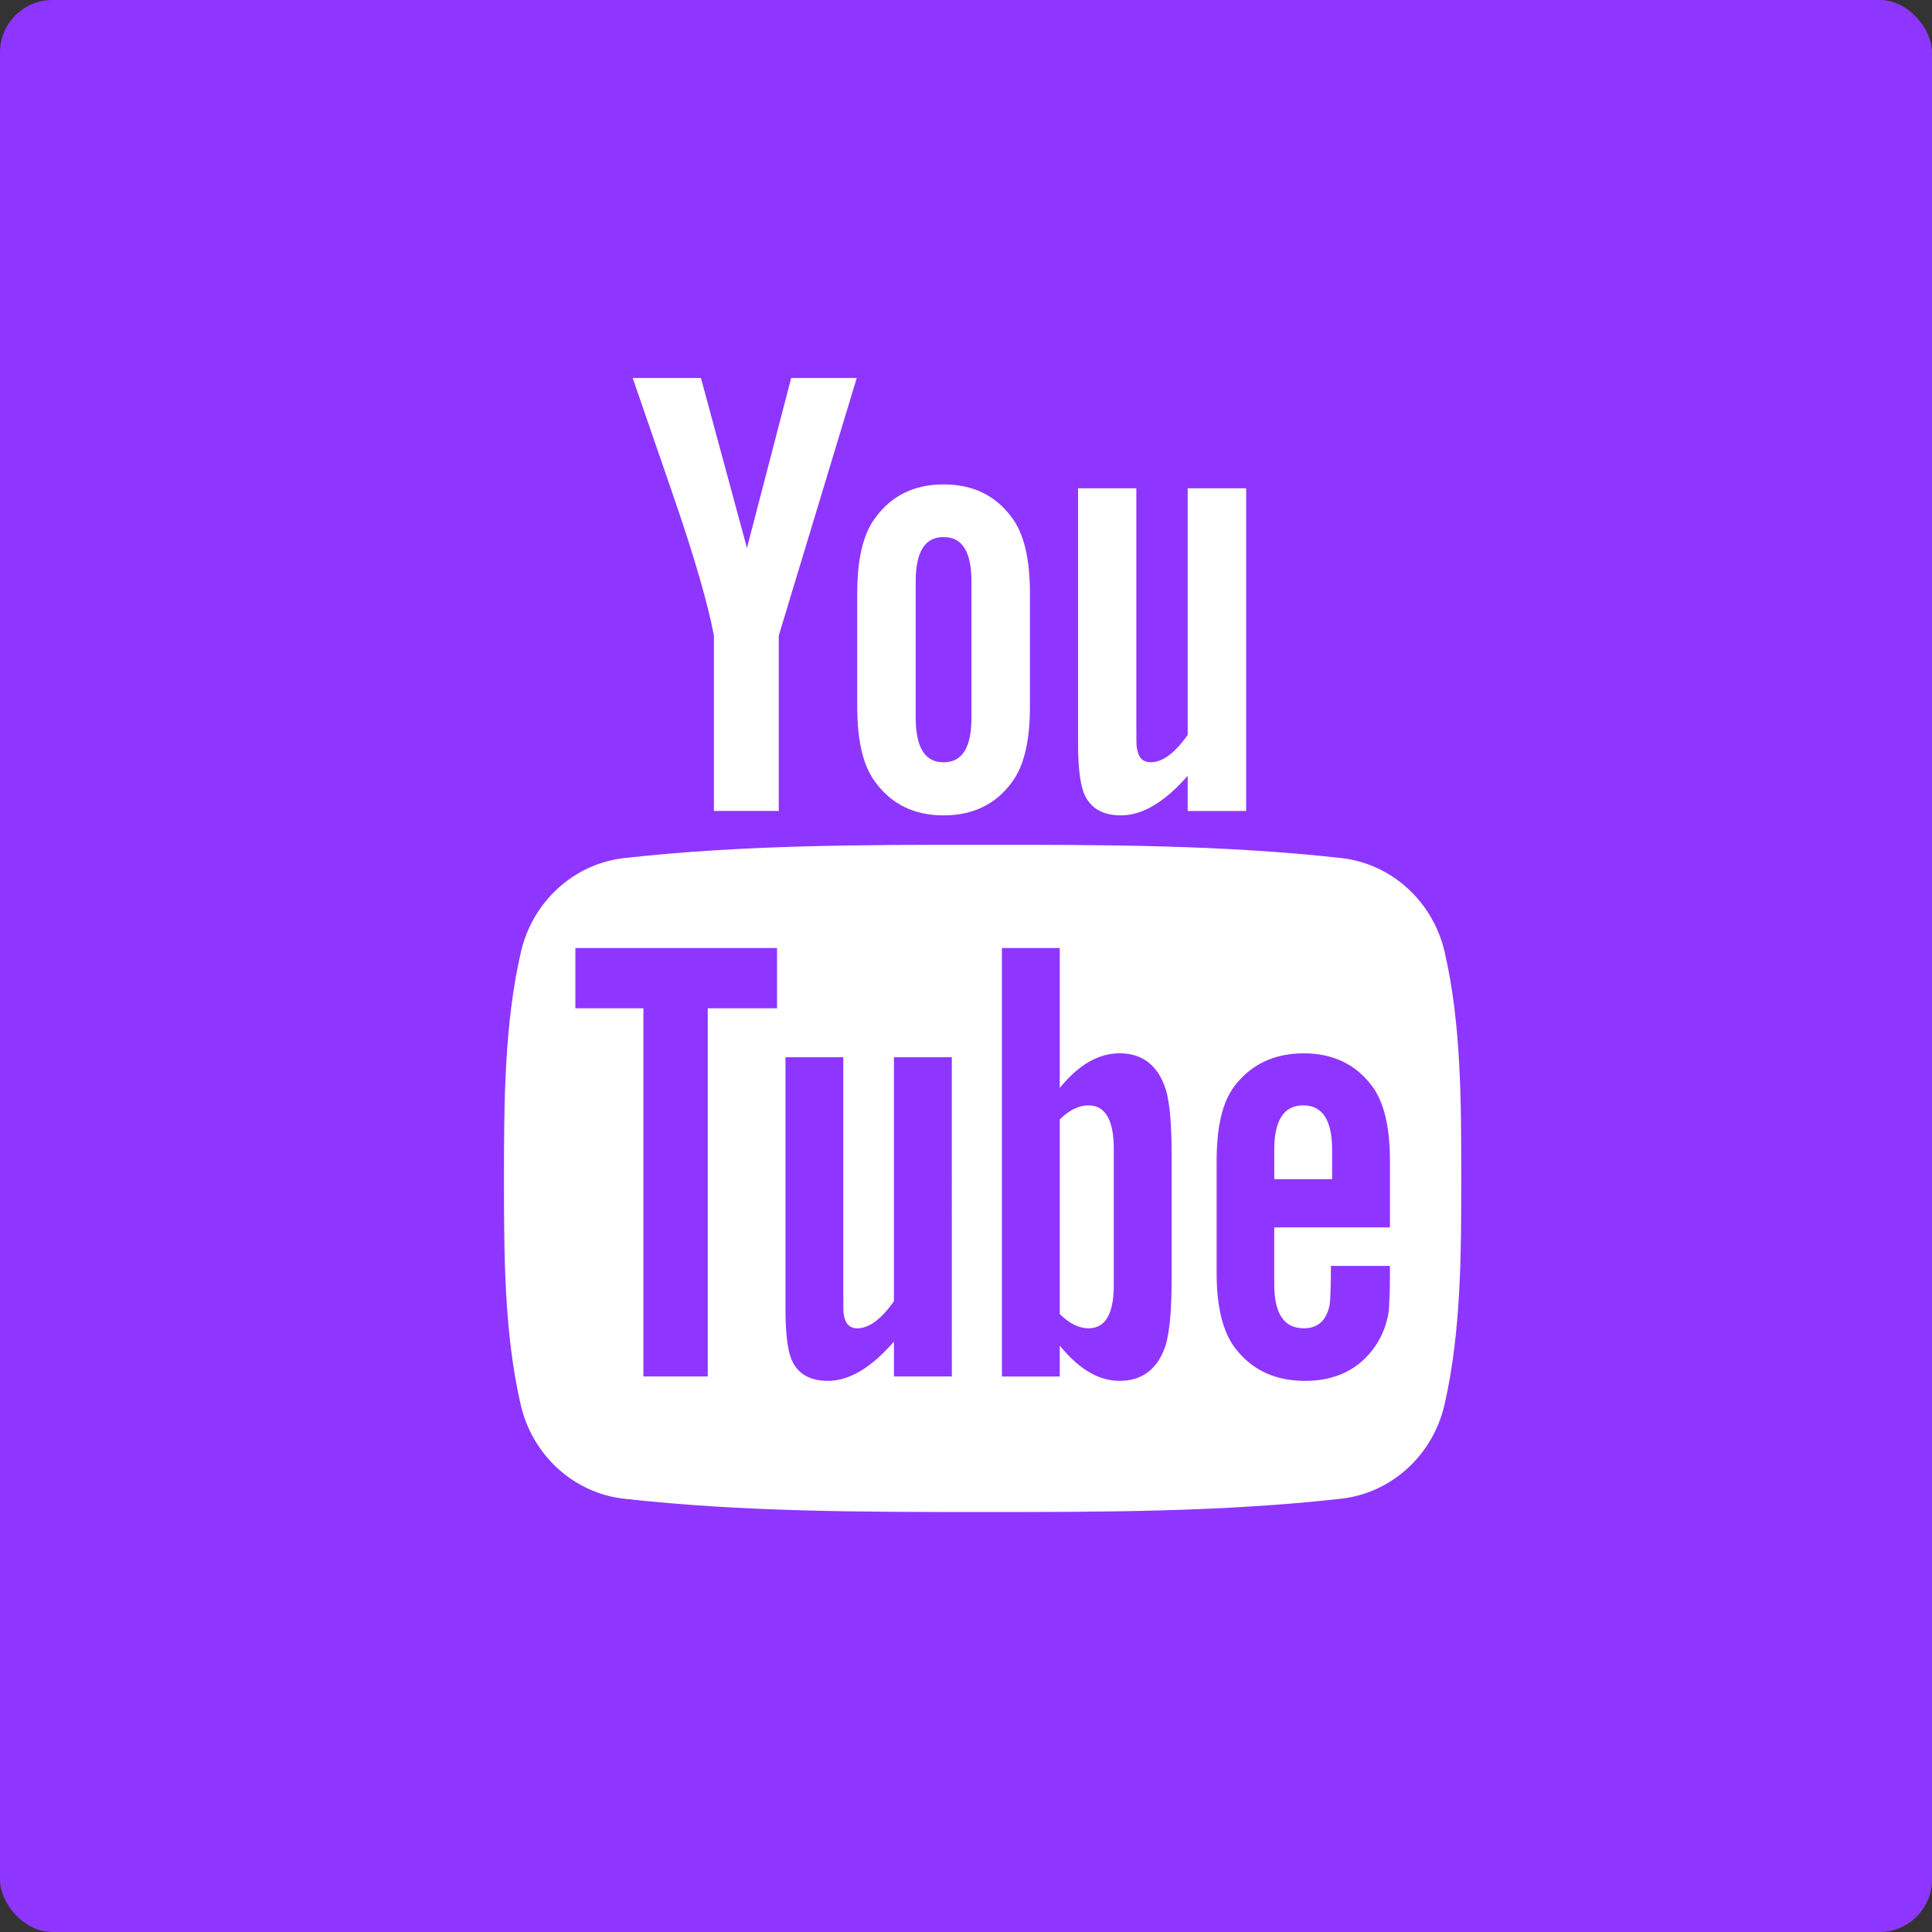
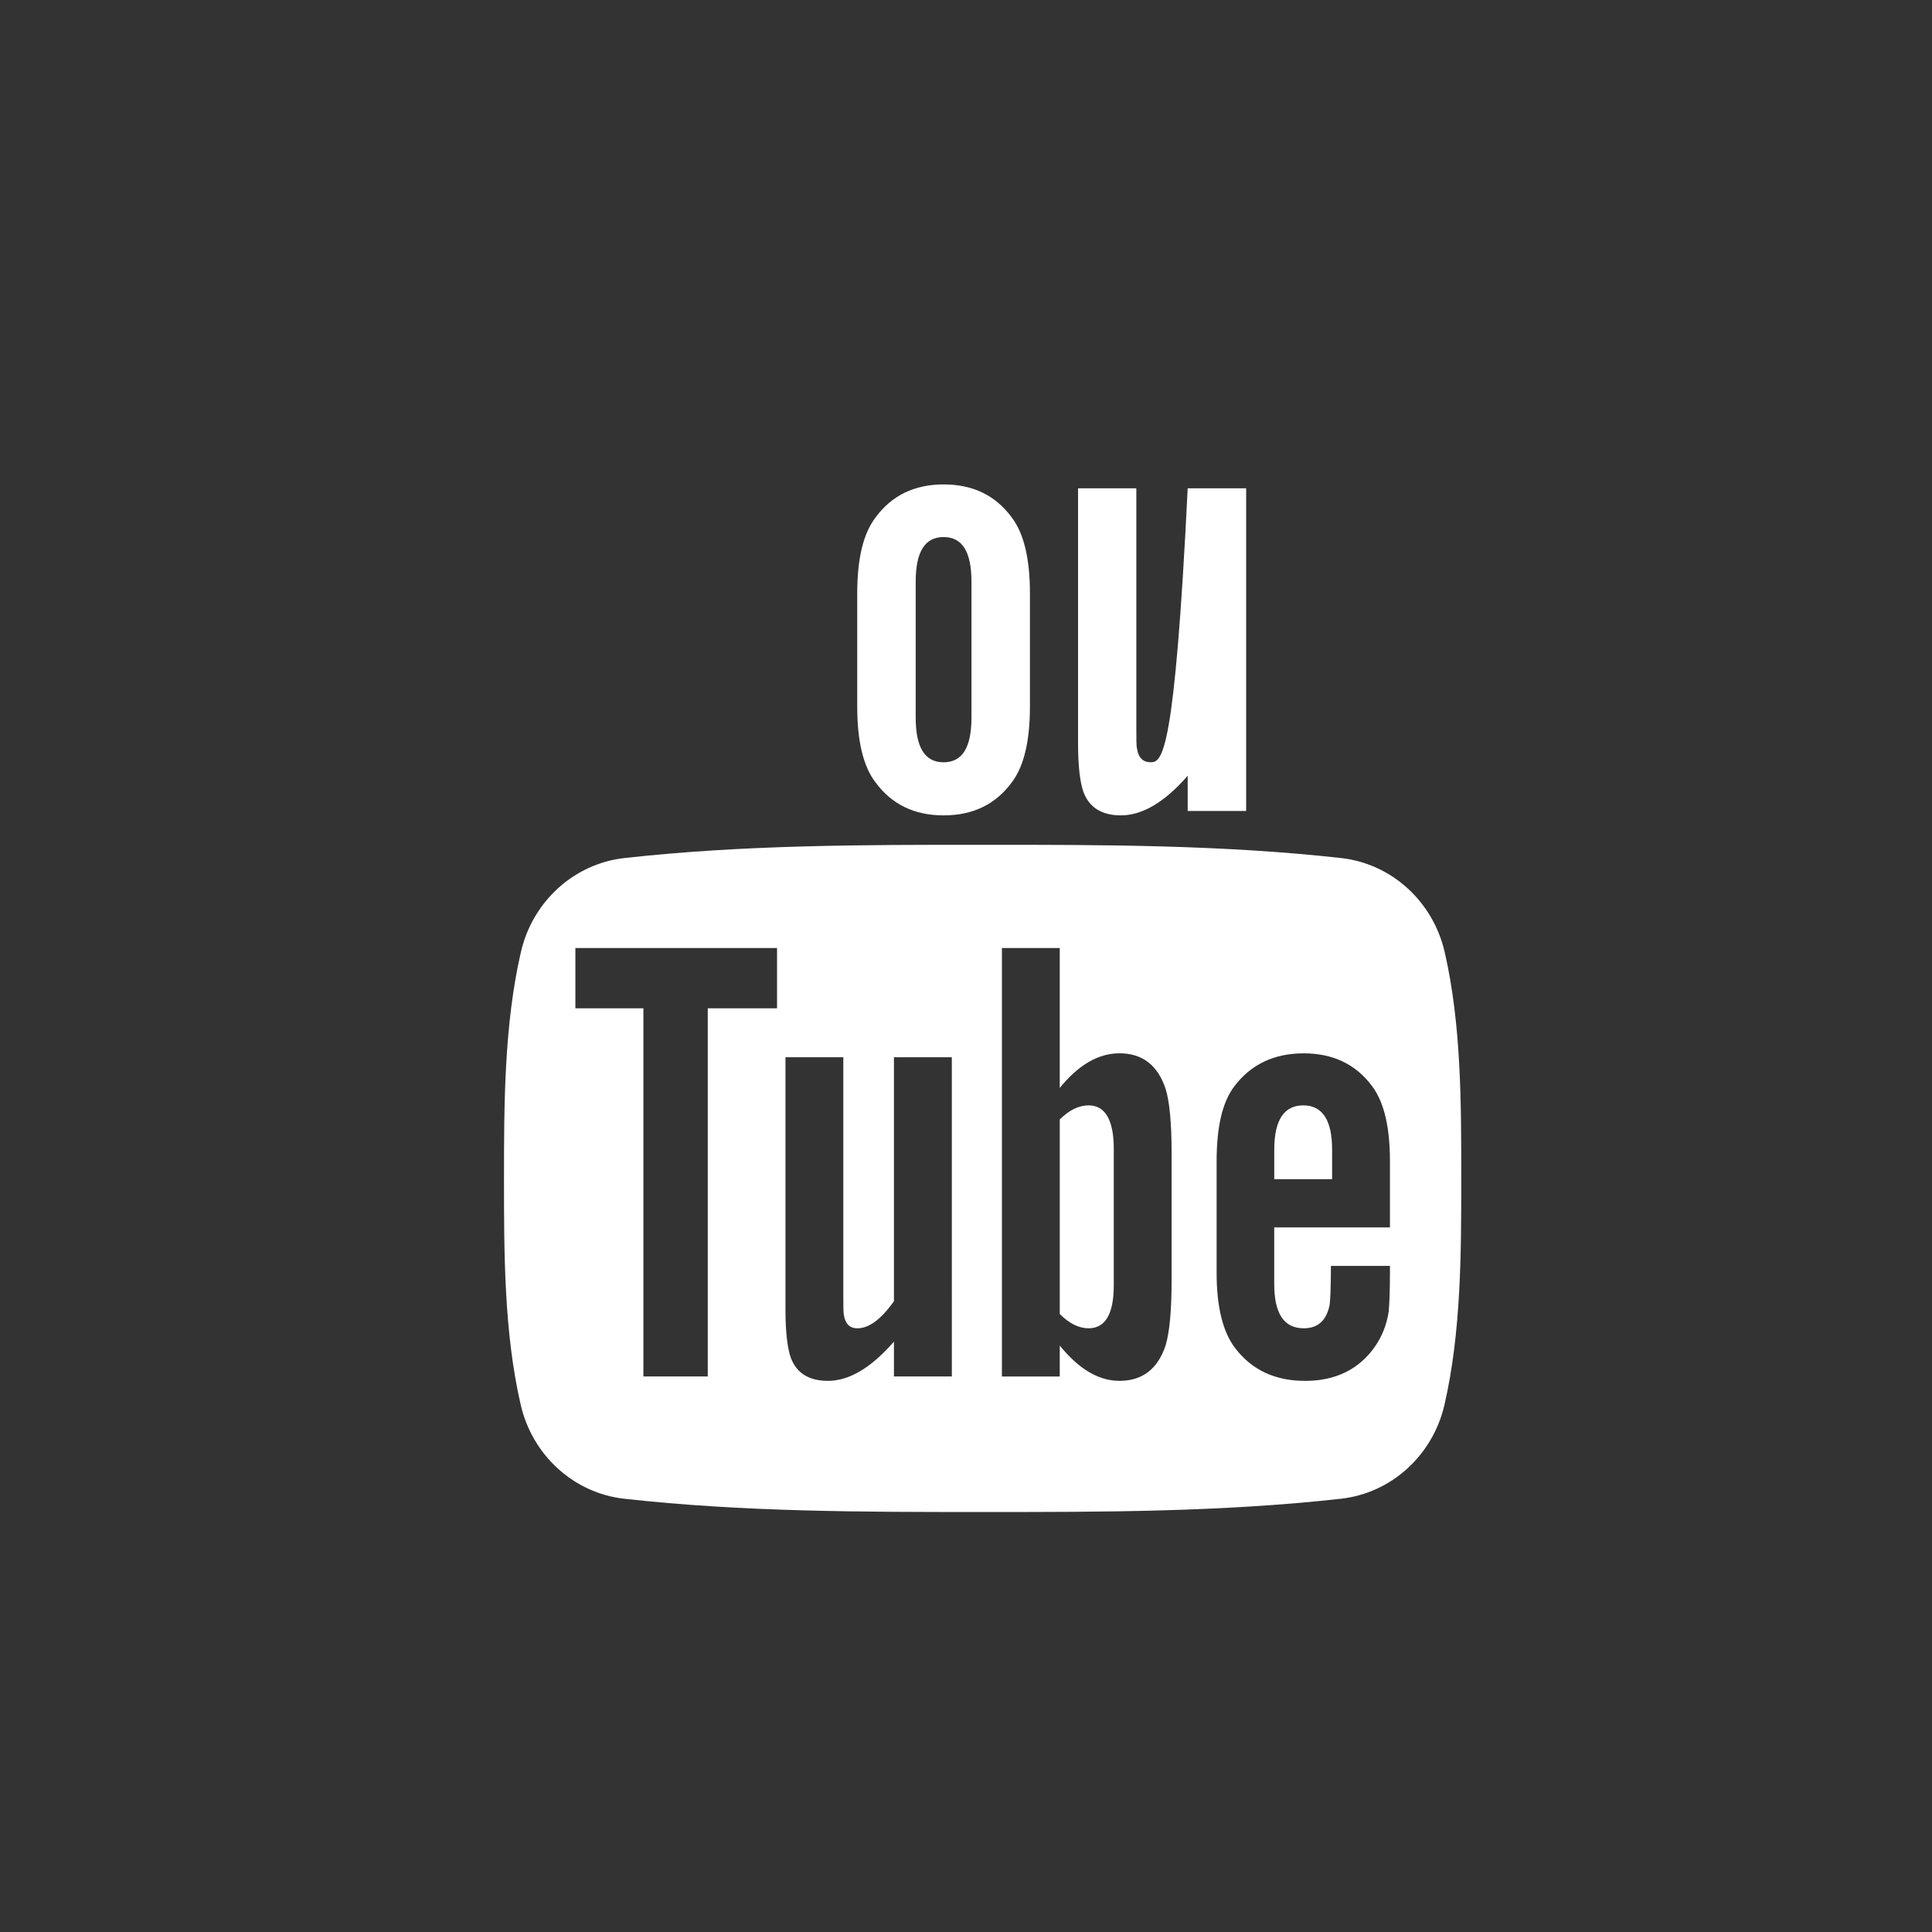
<svg xmlns="http://www.w3.org/2000/svg" width="184" height="184" viewBox="0 0 184 184" fill="none">
  <rect x="0" y="0" width="184" height="184" fill="#333333" stroke="none" />
-   <rect width="184" height="184" rx="5" fill="#8E36FF" />
  <path d="M137.59 90.678C136.474 85.829 132.508 82.253 127.734 81.72C116.432 80.458 104.988 80.452 93.599 80.458C82.206 80.452 70.763 80.458 59.458 81.72C54.687 82.254 50.723 85.831 49.608 90.678C48.019 97.582 48 105.119 48 112.229C48 119.338 48 126.874 49.589 133.778C50.704 138.626 54.667 142.202 59.441 142.736C70.744 144 82.186 144.004 93.579 144C104.972 144.006 116.412 144 127.719 142.736C132.49 142.202 136.456 138.626 137.571 133.778C139.159 126.874 139.167 119.338 139.167 112.229C139.166 105.118 139.178 97.582 137.59 90.678ZM74.004 96.029H67.406V131.091H61.276V96.029H54.798V90.286H74.004V96.029ZM90.651 131.092H85.138V127.775C82.948 130.286 80.868 131.51 78.842 131.51C77.066 131.51 75.844 130.791 75.293 129.251C74.993 128.332 74.807 126.876 74.807 124.73V100.688H80.315V123.073C80.315 124.364 80.315 125.035 80.365 125.216C80.498 126.071 80.916 126.505 81.654 126.505C82.759 126.505 83.915 125.653 85.137 123.925V100.688H90.65L90.651 131.092ZM111.581 121.967C111.581 124.779 111.392 126.805 111.024 128.093C110.288 130.355 108.815 131.51 106.623 131.51C104.663 131.51 102.771 130.422 100.929 128.147V131.094H95.42V90.286H100.929V103.613C102.708 101.422 104.597 100.315 106.623 100.315C108.815 100.315 110.289 101.469 111.024 103.745C111.394 104.968 111.581 106.979 111.581 109.857V121.967ZM132.373 116.894H121.355V122.283C121.355 125.098 122.276 126.503 124.169 126.503C125.526 126.503 126.316 125.766 126.63 124.294C126.681 123.995 126.754 122.771 126.754 120.561H132.375V121.365C132.375 123.141 132.307 124.364 132.257 124.914C132.072 126.134 131.638 127.241 130.97 128.215C129.445 130.423 127.184 131.512 124.306 131.512C121.424 131.512 119.23 130.474 117.638 128.398C116.469 126.876 115.869 124.48 115.869 121.248V110.599C115.869 107.349 116.401 104.972 117.572 103.435C119.163 101.355 121.356 100.318 124.171 100.318C126.935 100.318 129.127 101.355 130.67 103.435C131.824 104.972 132.376 107.349 132.376 110.599V116.894H132.373Z" fill="white" />
  <path d="M124.124 105.273C122.282 105.273 121.359 106.68 121.359 109.491V112.304H126.868V109.491C126.867 106.68 125.946 105.273 124.124 105.273Z" fill="white" />
  <path d="M103.677 105.273C102.77 105.273 101.85 105.702 100.93 106.613V125.145C101.849 126.067 102.77 126.503 103.677 126.503C105.266 126.503 106.074 125.145 106.074 122.399V109.422C106.074 106.68 105.266 105.273 103.677 105.273Z" fill="white" />
-   <path d="M106.752 77.655C108.783 77.655 110.896 76.421 113.113 73.882V77.234H118.681V46.506H113.113V69.991C111.879 71.734 110.709 72.597 109.595 72.597C108.85 72.597 108.411 72.156 108.29 71.293C108.222 71.11 108.222 70.433 108.222 69.129V46.506H102.672V70.803C102.672 72.973 102.858 74.442 103.165 75.372C103.725 76.929 104.96 77.655 106.752 77.655Z" fill="white" />
-   <path d="M67.992 60.533V77.233H74.167V60.533L81.594 36H75.351L71.138 52.192L66.755 36H60.258C61.56 39.822 62.914 43.663 64.216 47.489C66.196 53.239 67.433 57.575 67.992 60.533Z" fill="white" />
+   <path d="M106.752 77.655C108.783 77.655 110.896 76.421 113.113 73.882V77.234H118.681V46.506H113.113C111.879 71.734 110.709 72.597 109.595 72.597C108.85 72.597 108.411 72.156 108.29 71.293C108.222 71.11 108.222 70.433 108.222 69.129V46.506H102.672V70.803C102.672 72.973 102.858 74.442 103.165 75.372C103.725 76.929 104.96 77.655 106.752 77.655Z" fill="white" />
  <path d="M89.866 77.656C92.655 77.656 94.823 76.606 96.361 74.51C97.529 72.972 98.089 70.55 98.089 67.284V56.524C98.089 53.239 97.53 50.838 96.361 49.286C94.823 47.184 92.657 46.135 89.866 46.135C87.091 46.135 84.924 47.184 83.383 49.286C82.2 50.838 81.641 53.239 81.641 56.524V67.284C81.641 70.55 82.2 72.972 83.383 74.51C84.923 76.606 87.091 77.656 89.866 77.656ZM87.209 55.408C87.209 52.565 88.071 51.148 89.866 51.148C91.661 51.148 92.521 52.564 92.521 55.408V68.333C92.521 71.176 91.661 72.599 89.866 72.599C88.071 72.599 87.209 71.176 87.209 68.333V55.408Z" fill="white" />
</svg>